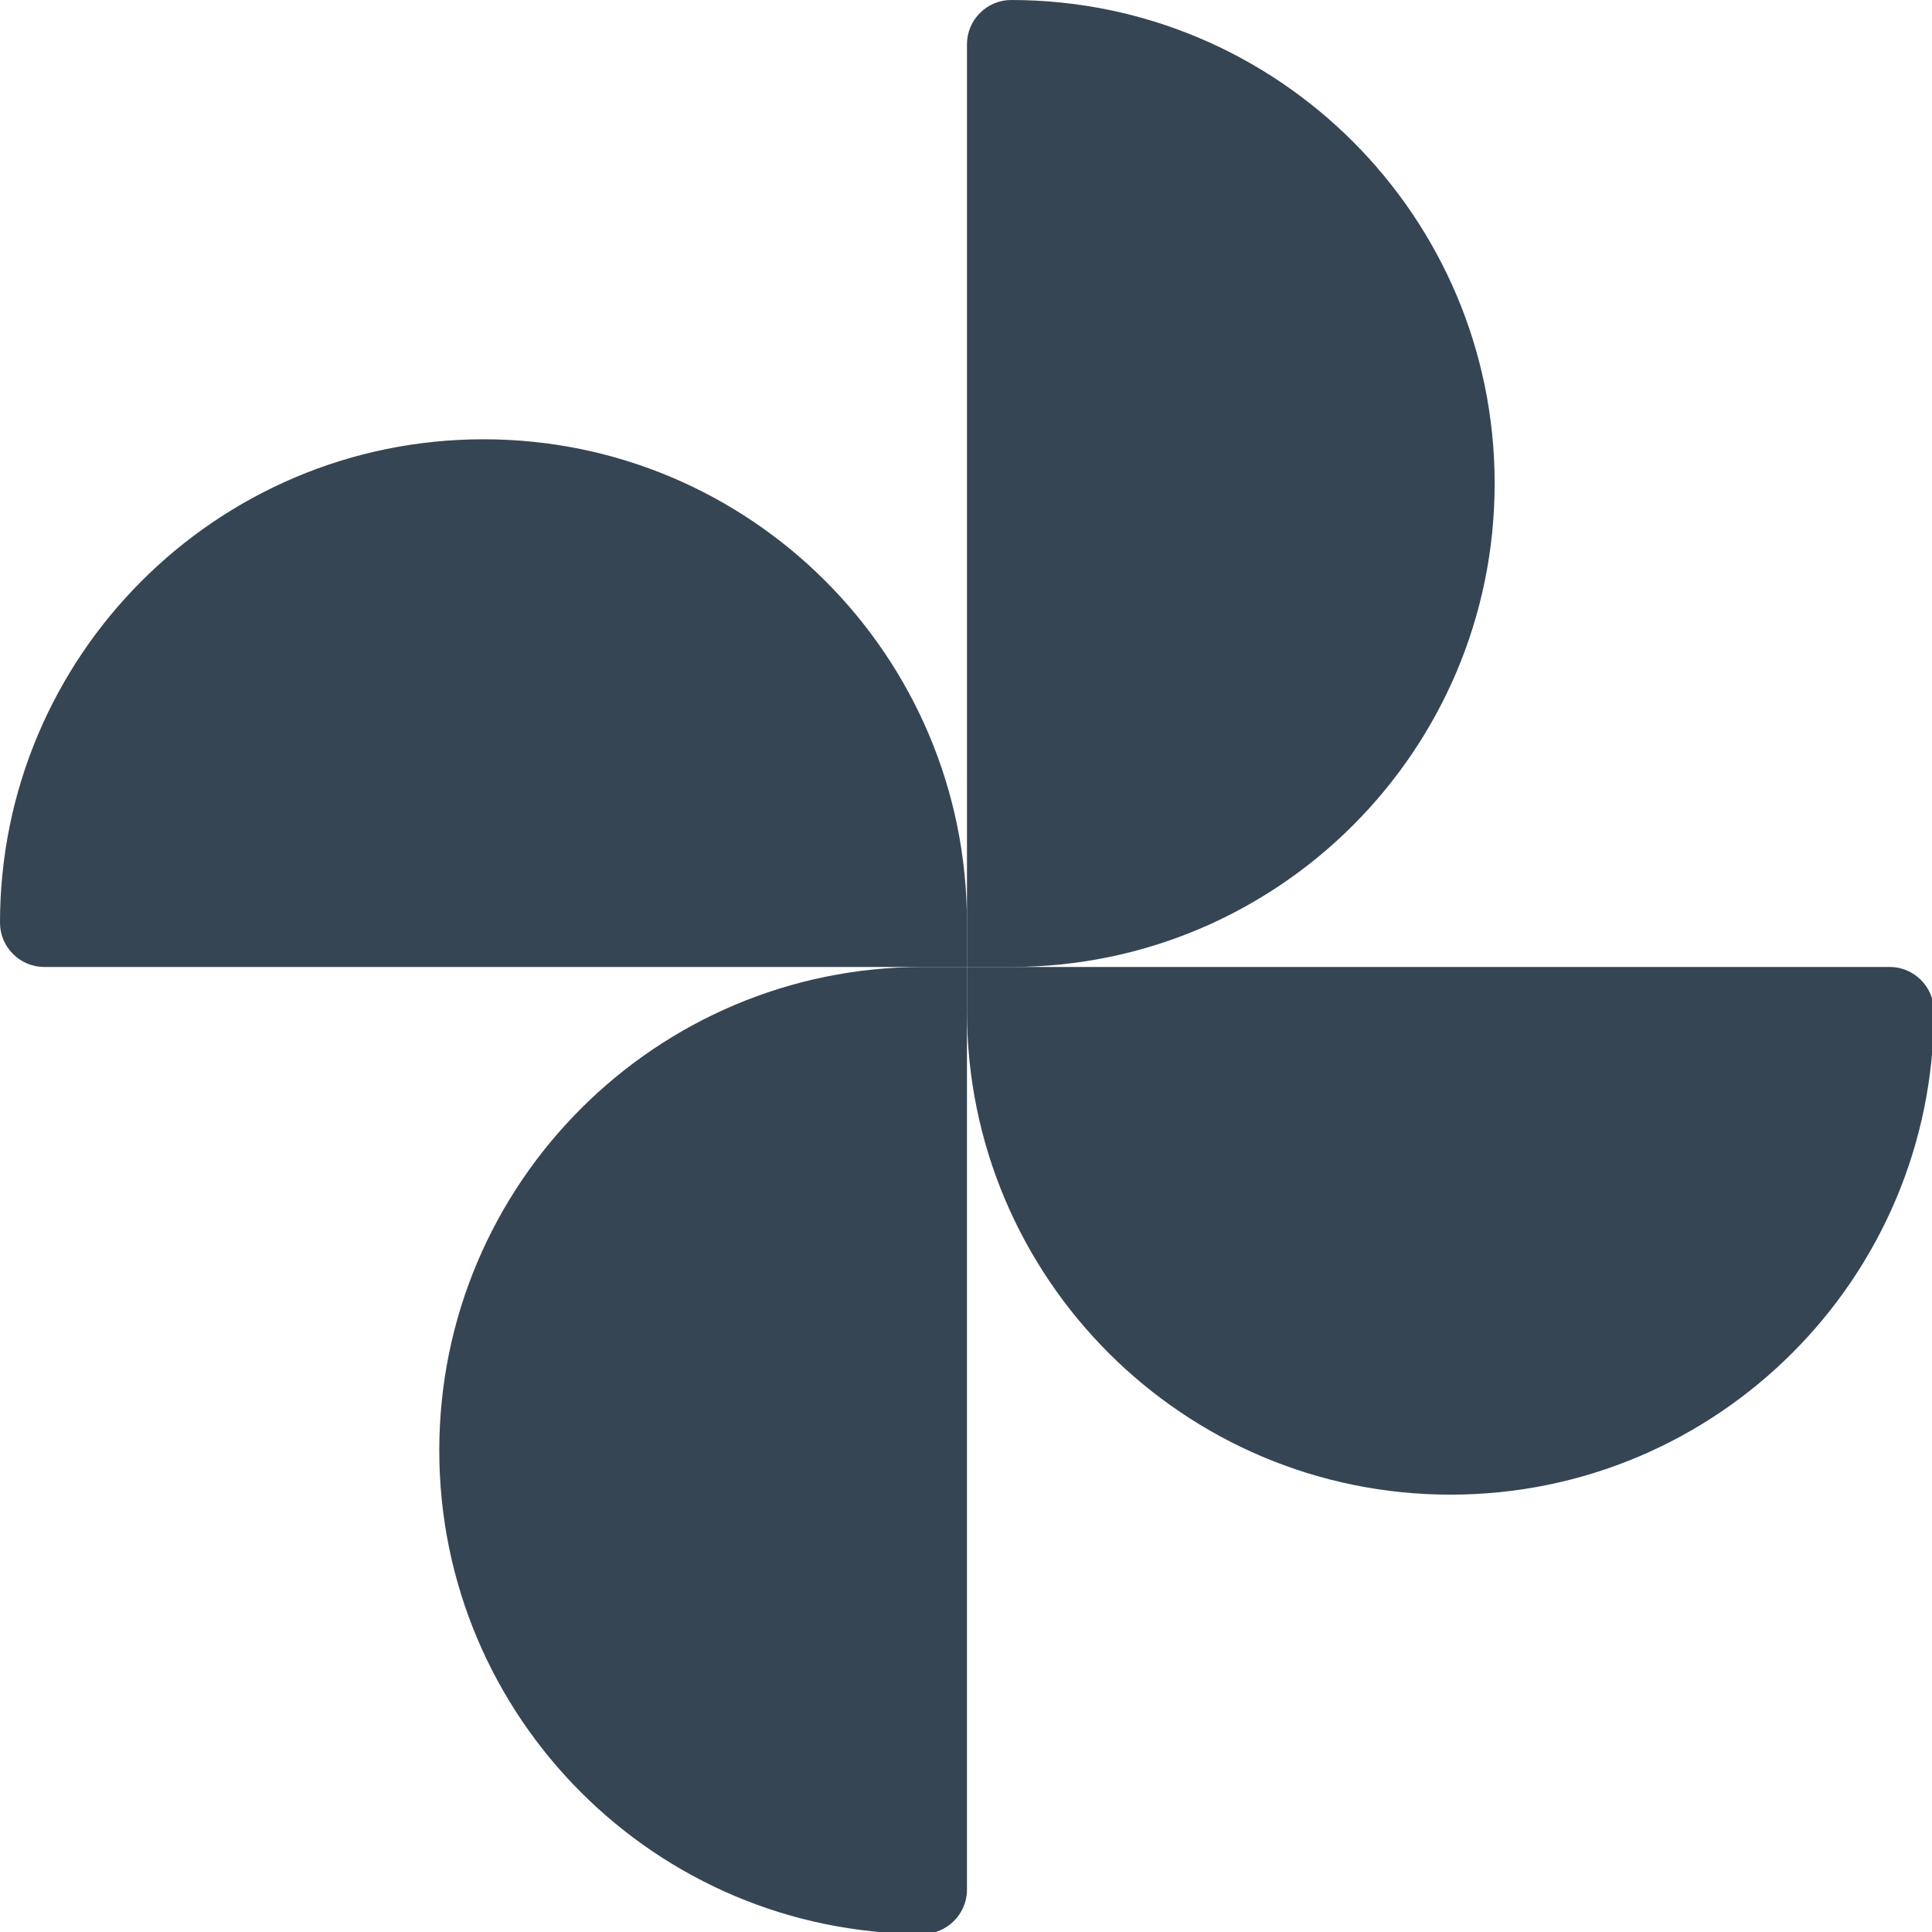
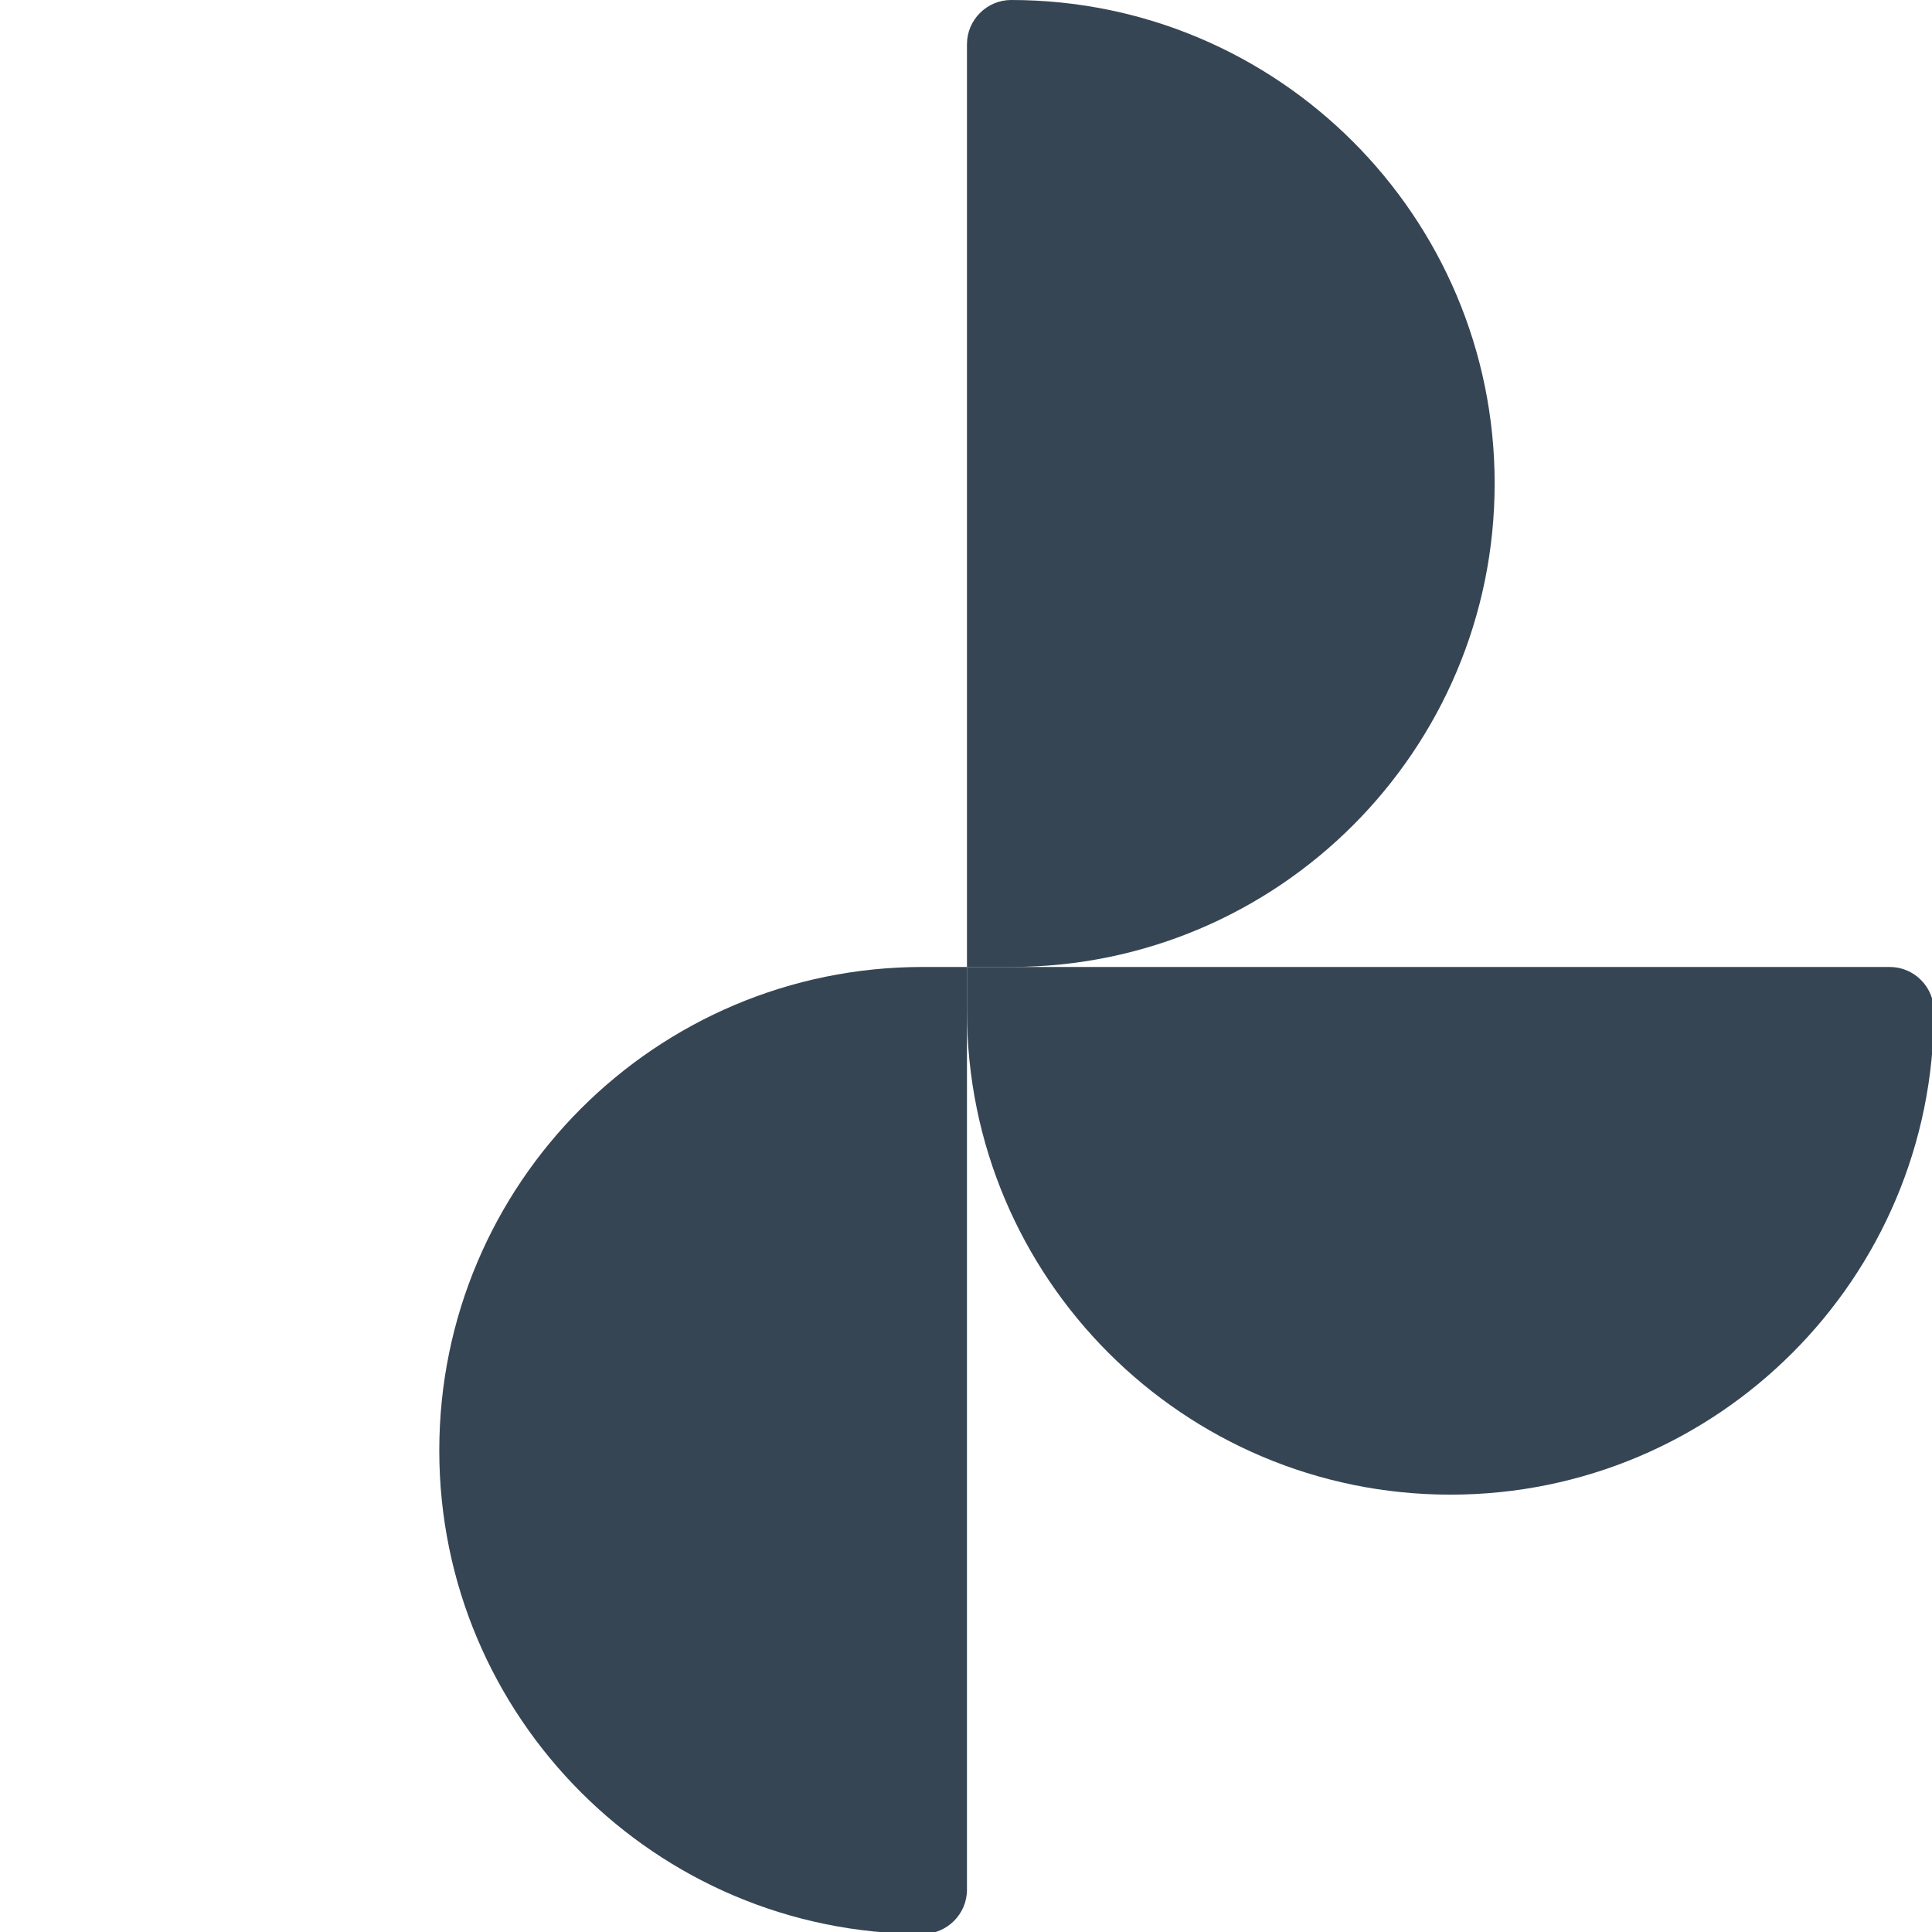
<svg xmlns="http://www.w3.org/2000/svg" xml:space="preserve" style="fill-rule:evenodd;clip-rule:evenodd;stroke-linejoin:round;stroke-miterlimit:2" viewBox="0 0 100 100">
-   <path d="M87.5 79.5c48.3 0 87.5 39.2 87.5 87.5v8H8c-4.4 0-8-3.6-8-8 0-48.3 39.2-87.5 87.5-87.5Z" style="fill:#364553;fill-rule:nonzero" transform="scale(.286)" />
  <path d="M270.5 87.5c0 48.3-39.2 87.5-87.5 87.5h-8V8c0-4.4 3.6-8 8-8 48.3 0 87.5 39.2 87.5 87.5Z" style="fill:#364553;fill-rule:nonzero" transform="scale(.286)" />
  <path d="M262.5 270.5c-48.3 0-87.5-39.2-87.5-87.5v-8h167c4.4 0 8 3.6 8 8 0 48.3-39.2 87.5-87.5 87.5Z" style="fill:#364553;fill-rule:nonzero" transform="scale(.286)" />
  <path d="M79.5 262.5c0-48.3 39.2-87.5 87.5-87.5h8v167c0 4.4-3.6 8-8 8-48.3 0-87.5-39.2-87.5-87.5Z" style="fill:#364553;fill-rule:nonzero" transform="scale(.286)" />
</svg>